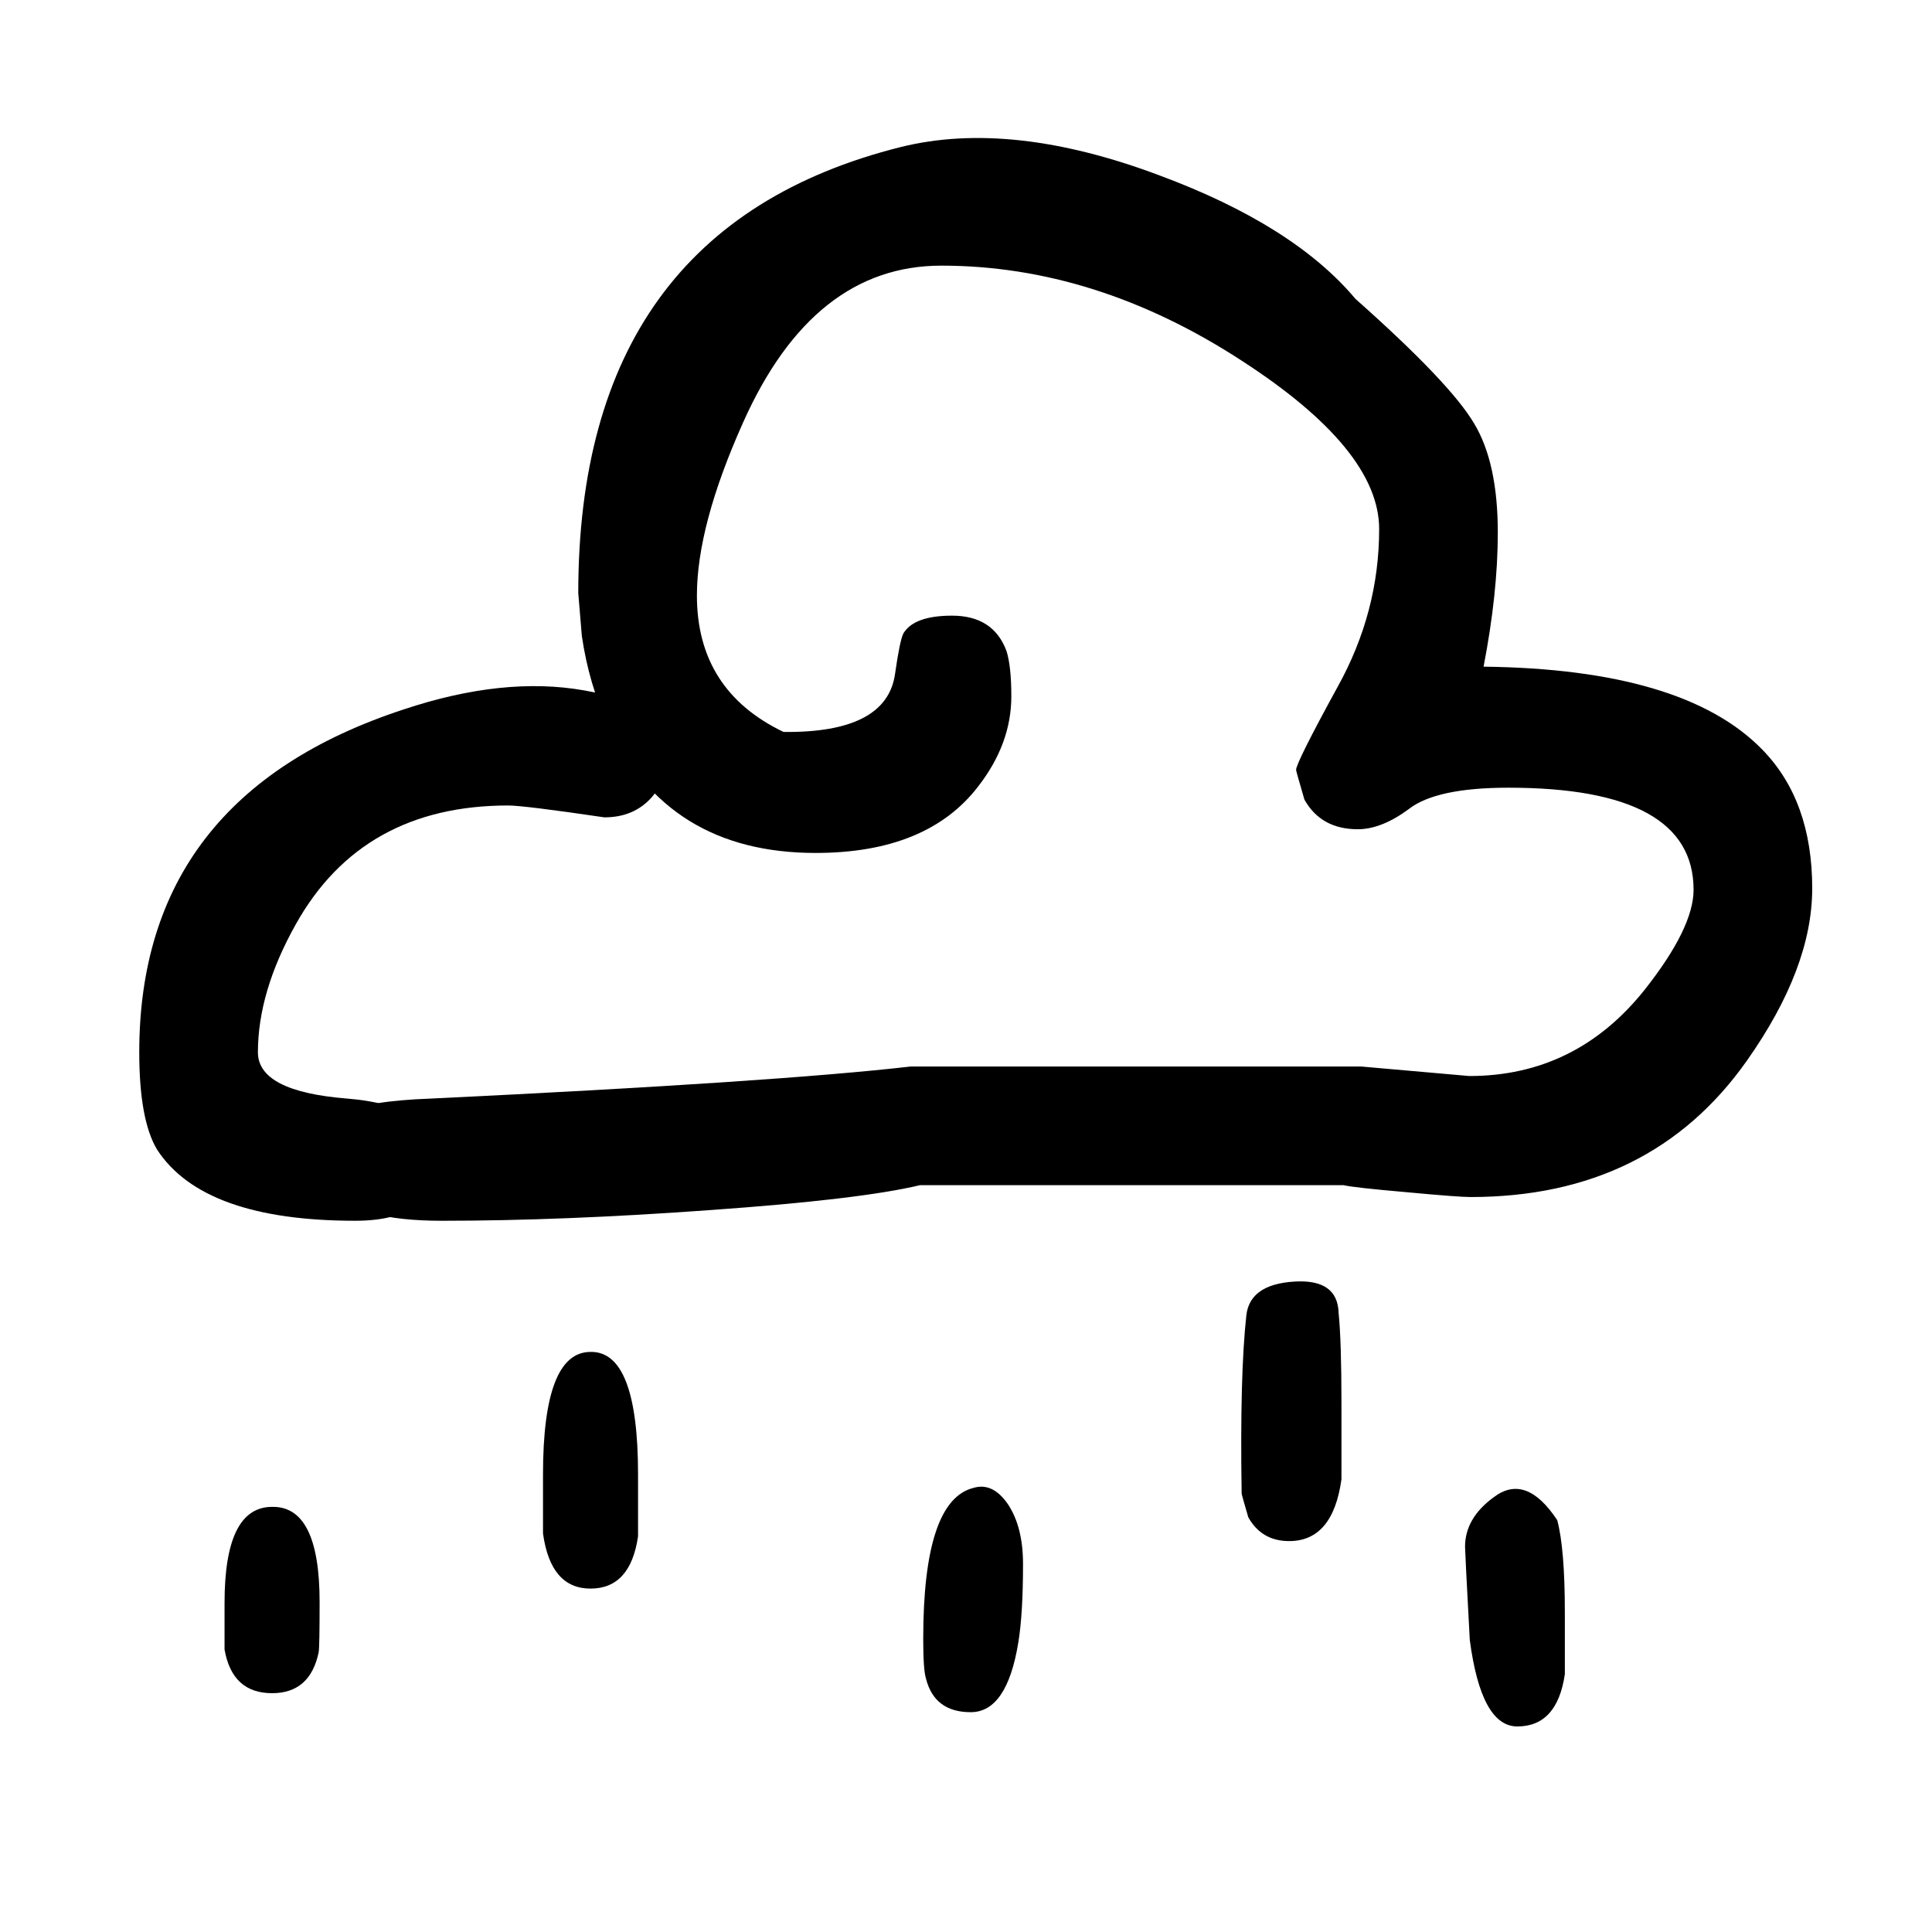
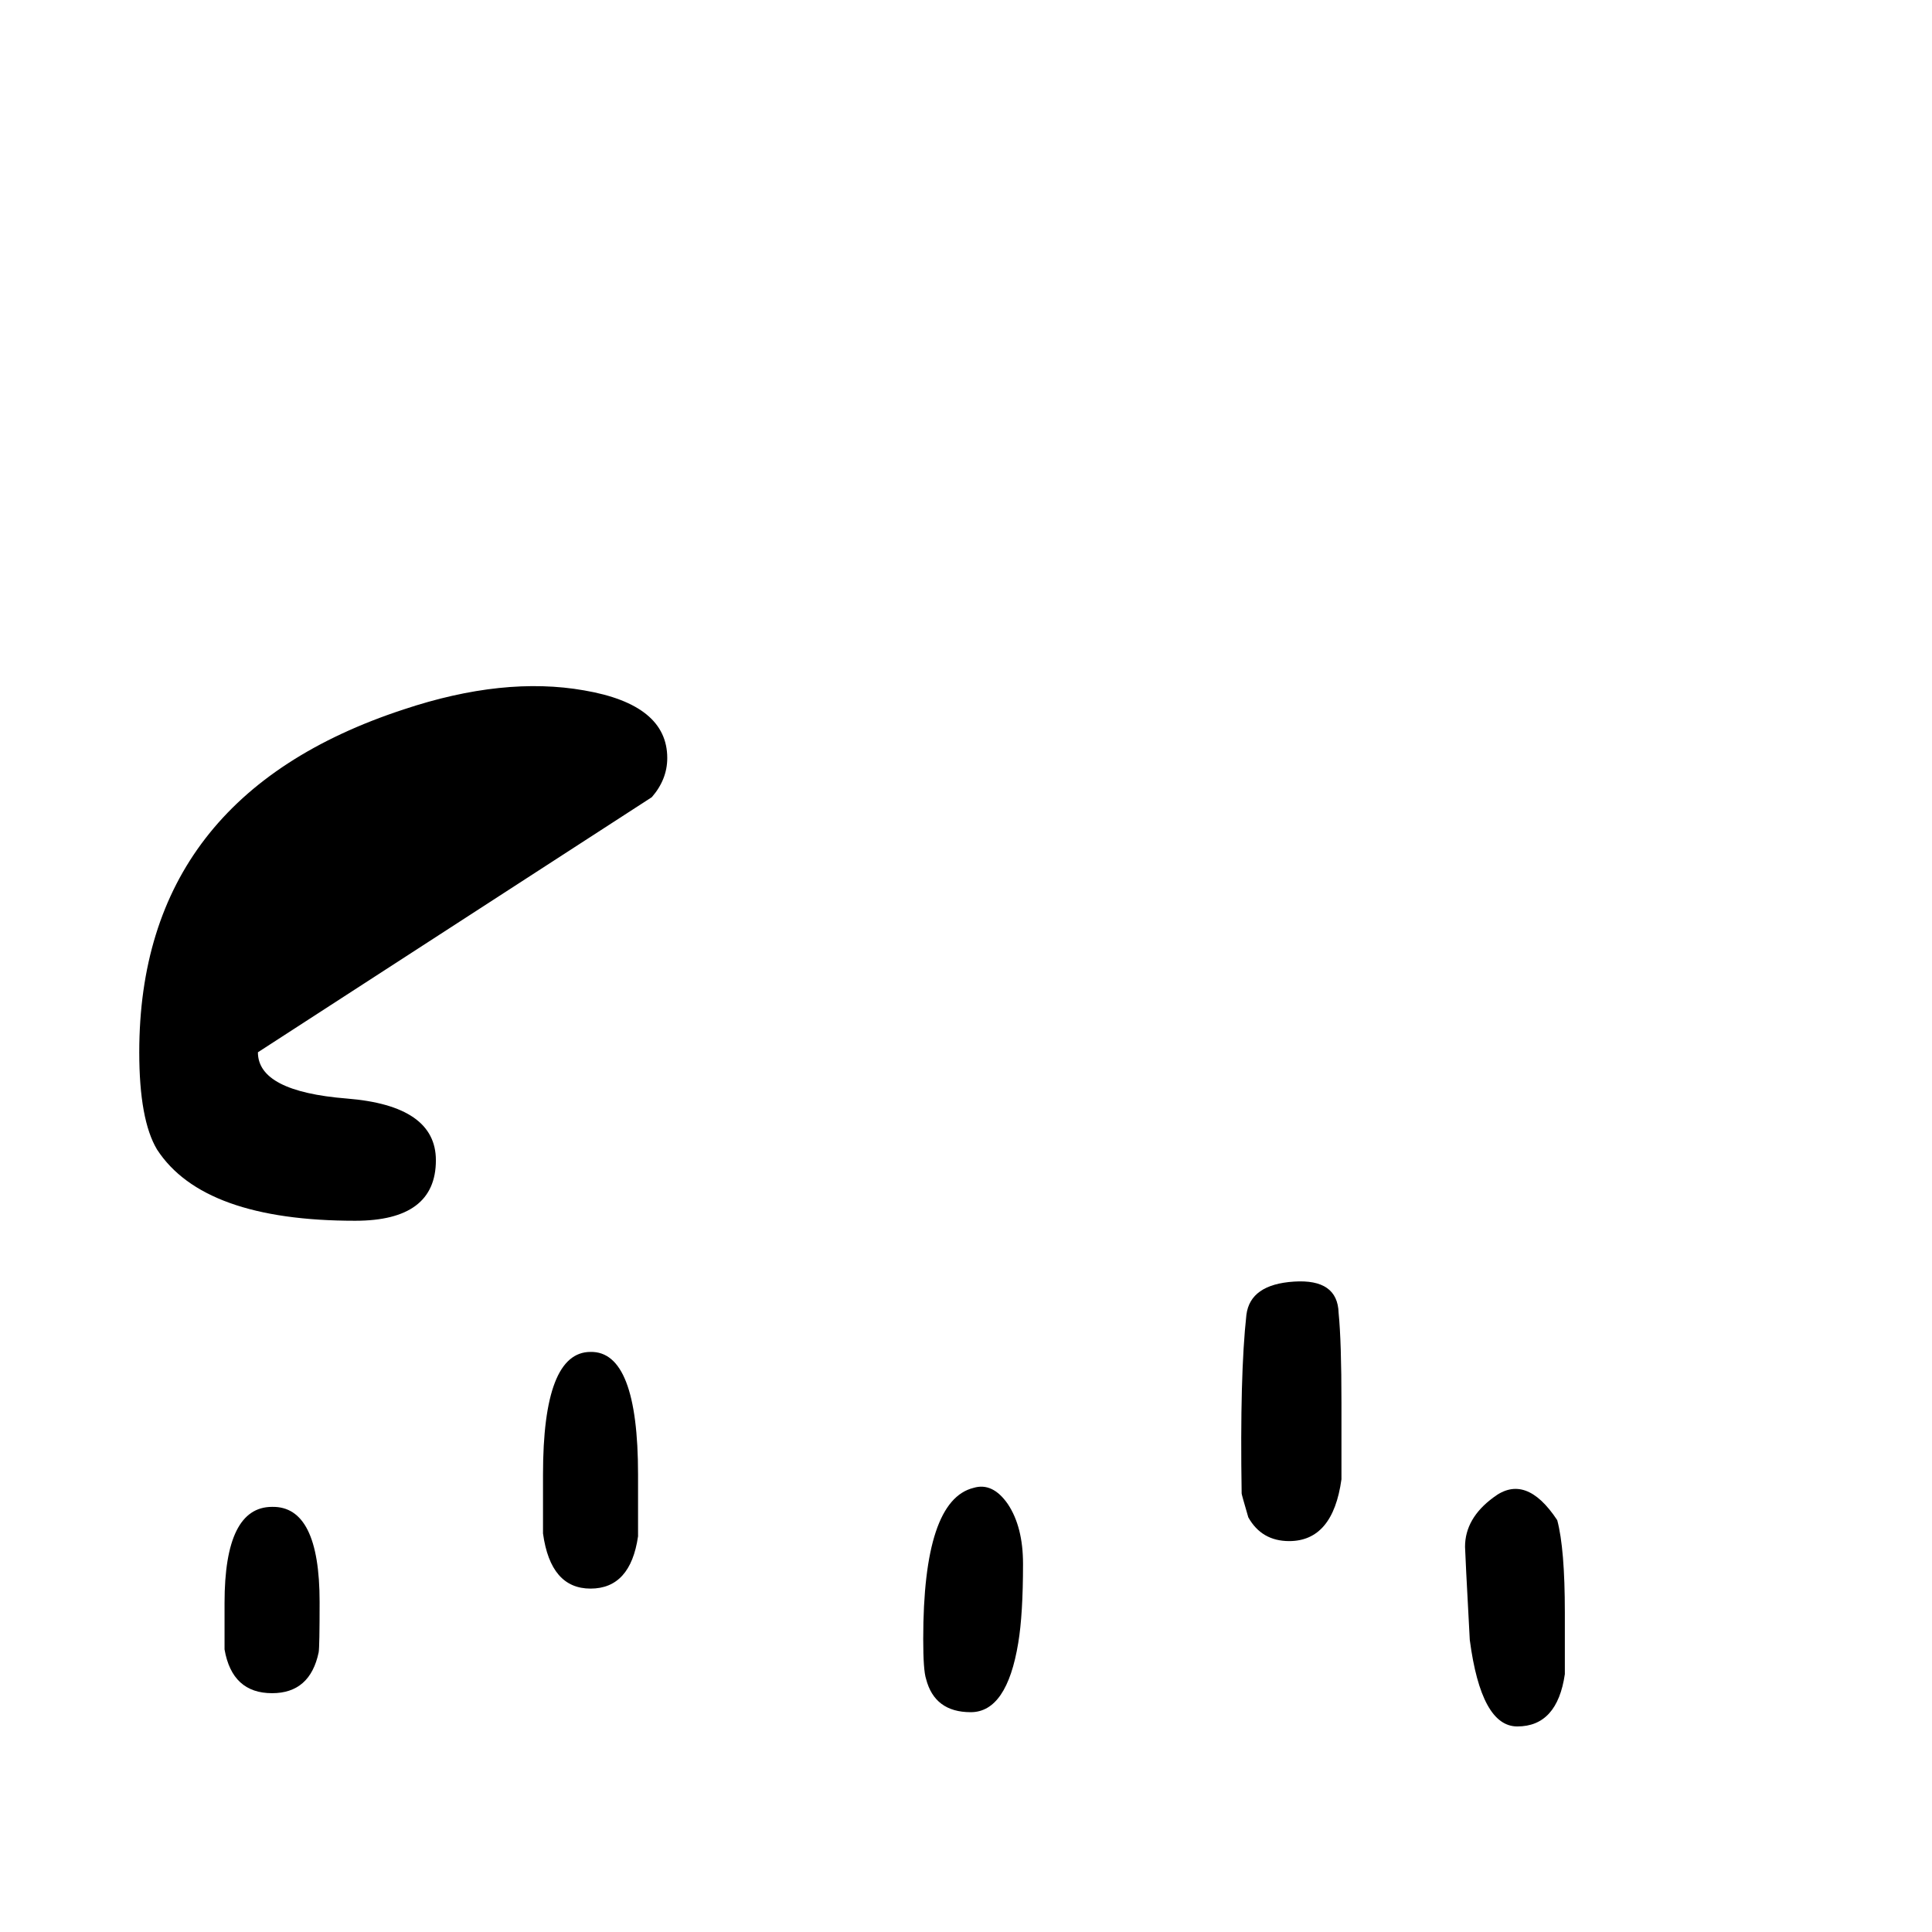
<svg xmlns="http://www.w3.org/2000/svg" fill="#000000" width="800px" height="800px" version="1.1" viewBox="144 144 512 512">
  <g>
-     <path d="m624.26 379.47c0-15.512-4.402-27.773-13.207-36.789-13.836-14.254-38.465-21.59-73.891-22.008 2.516-12.996 3.773-24.84 3.773-35.531 0-12.367-2.098-22.012-6.289-28.93-4.195-7.125-14.676-18.133-31.445-33.016-10.898-12.996-28.195-23.898-51.883-32.699-26.203-9.855-49.051-12.371-68.547-7.547-57.016 14.254-85.523 53.664-85.523 118.23 0 0.211 0.312 3.984 0.941 11.32 1.258 8.594 3.562 16.453 6.918 23.582 10.48 22.641 28.824 33.957 55.027 33.957 19.703 0 34.062-5.867 43.078-17.605 5.867-7.547 8.801-15.512 8.801-23.898 0-5.242-0.418-9.223-1.258-11.949-2.305-6.289-7.125-9.434-14.461-9.434-6.711 0-11.008 1.574-12.895 4.719-0.629 1.258-1.359 4.82-2.199 10.691-1.469 10.48-11.32 15.617-29.559 15.406-15.301-7.336-22.953-19.391-22.953-36.16 0-12.367 4.09-27.672 12.266-45.906 12.367-27.672 29.871-41.508 52.508-41.508 27.254 0 53.77 8.387 79.555 25.156 24.316 15.723 36.473 30.605 36.473 44.648 0 14.676-3.668 28.613-11.004 41.82-7.34 13.418-11.008 20.754-11.008 22.012 0 0.207 0.734 2.828 2.203 7.859 2.934 5.242 7.652 7.863 14.148 7.863 4.191 0 8.699-1.785 13.52-5.348 4.824-3.773 13.629-5.66 26.414-5.66 32.703 0 49.051 9.016 49.051 27.043 0 6.707-4.297 15.512-12.891 26.41-12.156 15.305-27.672 22.957-46.535 22.957l-28.613-2.516h-119.49c-23.688 2.723-66.031 5.555-127.03 8.488-11.527 0.418-19.074 1.676-22.637 3.773-3.984 2.098-5.977 6.394-5.977 12.891 0 0.211 0.84 2.832 2.516 7.863 4.402 5.238 14.047 7.859 28.93 7.859 21.379 0 45.066-0.941 71.062-2.828 26.621-1.887 45.172-4.09 55.652-6.606h112.25c1.676 0.418 7.336 1.047 16.98 1.887 9.012 0.84 14.57 1.258 16.664 1.258 31.863 0 56.285-12.055 73.266-36.16 11.527-16.352 17.293-31.547 17.293-45.594z" />
-     <path d="m316.74 355.26c2.727-3.144 4.09-6.602 4.09-10.375 0-9.434-7.336-15.406-22.012-17.922-14.254-2.516-30.184-0.84-47.793 5.027-46.746 15.305-70.121 45.594-70.121 90.875 0 11.945 1.574 20.543 4.719 25.781 8.176 12.578 25.68 18.867 52.512 18.867 14.254 0 21.379-5.344 21.379-16.035 0-9.645-7.859-15.094-23.582-16.352s-23.582-5.344-23.582-12.262c0-10.691 3.356-22.012 10.062-33.961 11.738-20.961 30.5-31.441 56.281-31.441 2.727 0 11.215 1.047 25.473 3.144 5.238 0 9.43-1.785 12.574-5.348z" />
+     <path d="m316.74 355.26c2.727-3.144 4.09-6.602 4.09-10.375 0-9.434-7.336-15.406-22.012-17.922-14.254-2.516-30.184-0.84-47.793 5.027-46.746 15.305-70.121 45.594-70.121 90.875 0 11.945 1.574 20.543 4.719 25.781 8.176 12.578 25.68 18.867 52.512 18.867 14.254 0 21.379-5.344 21.379-16.035 0-9.645-7.859-15.094-23.582-16.352s-23.582-5.344-23.582-12.262z" />
    <path d="m313.09 551.14v-16.375c0-21.828-4.195-32.66-12.594-32.492-8.398 0-12.594 10.832-12.594 32.492v15.621c1.344 9.738 5.539 14.609 12.594 14.609 7.055 0 11.25-4.617 12.594-13.855z" />
    <path d="m413.85 579.36c0.84-5.039 1.262-12.008 1.262-20.91 0-6.547-1.344-11.84-4.031-15.867-2.688-3.863-5.711-5.293-9.066-4.285-8.902 2.184-13.352 15.535-13.352 40.055 0 5.543 0.25 9.066 0.754 10.578 1.512 5.879 5.457 8.816 11.84 8.816 6.383 0 10.582-6.129 12.594-18.387z" />
    <path d="m499.5 536.03v-20.152c0-10.918-0.25-18.895-0.754-23.93-0.168-6.047-4.117-8.816-11.84-8.312-7.727 0.5-11.926 3.441-12.598 8.816-1.172 10.578-1.594 26.363-1.258 47.355 0 0.168 0.586 2.269 1.762 6.297 2.352 4.199 5.965 6.301 10.832 6.301 7.727 0 12.344-5.461 13.855-16.375z" />
    <path d="m558.7 587.67v-16.375c0-11.25-0.672-19.395-2.016-24.434-5.543-8.398-11.168-10.414-16.879-6.047-5.039 3.695-7.555 8.062-7.555 13.102 0 0.84 0.418 9.066 1.258 24.684 2.016 15.285 6.215 22.926 12.594 22.926 7.055 0 11.254-4.621 12.598-13.855z" />
    <path d="m228.45 581.88c0.168-1.008 0.25-5.461 0.25-13.352 0-16.961-4.199-25.359-12.594-25.191-8.398 0-12.598 8.48-12.598 25.441v12.344c1.344 7.727 5.543 11.59 12.598 11.59 6.715 0 10.832-3.613 12.344-10.832z" />
  </g>
</svg>